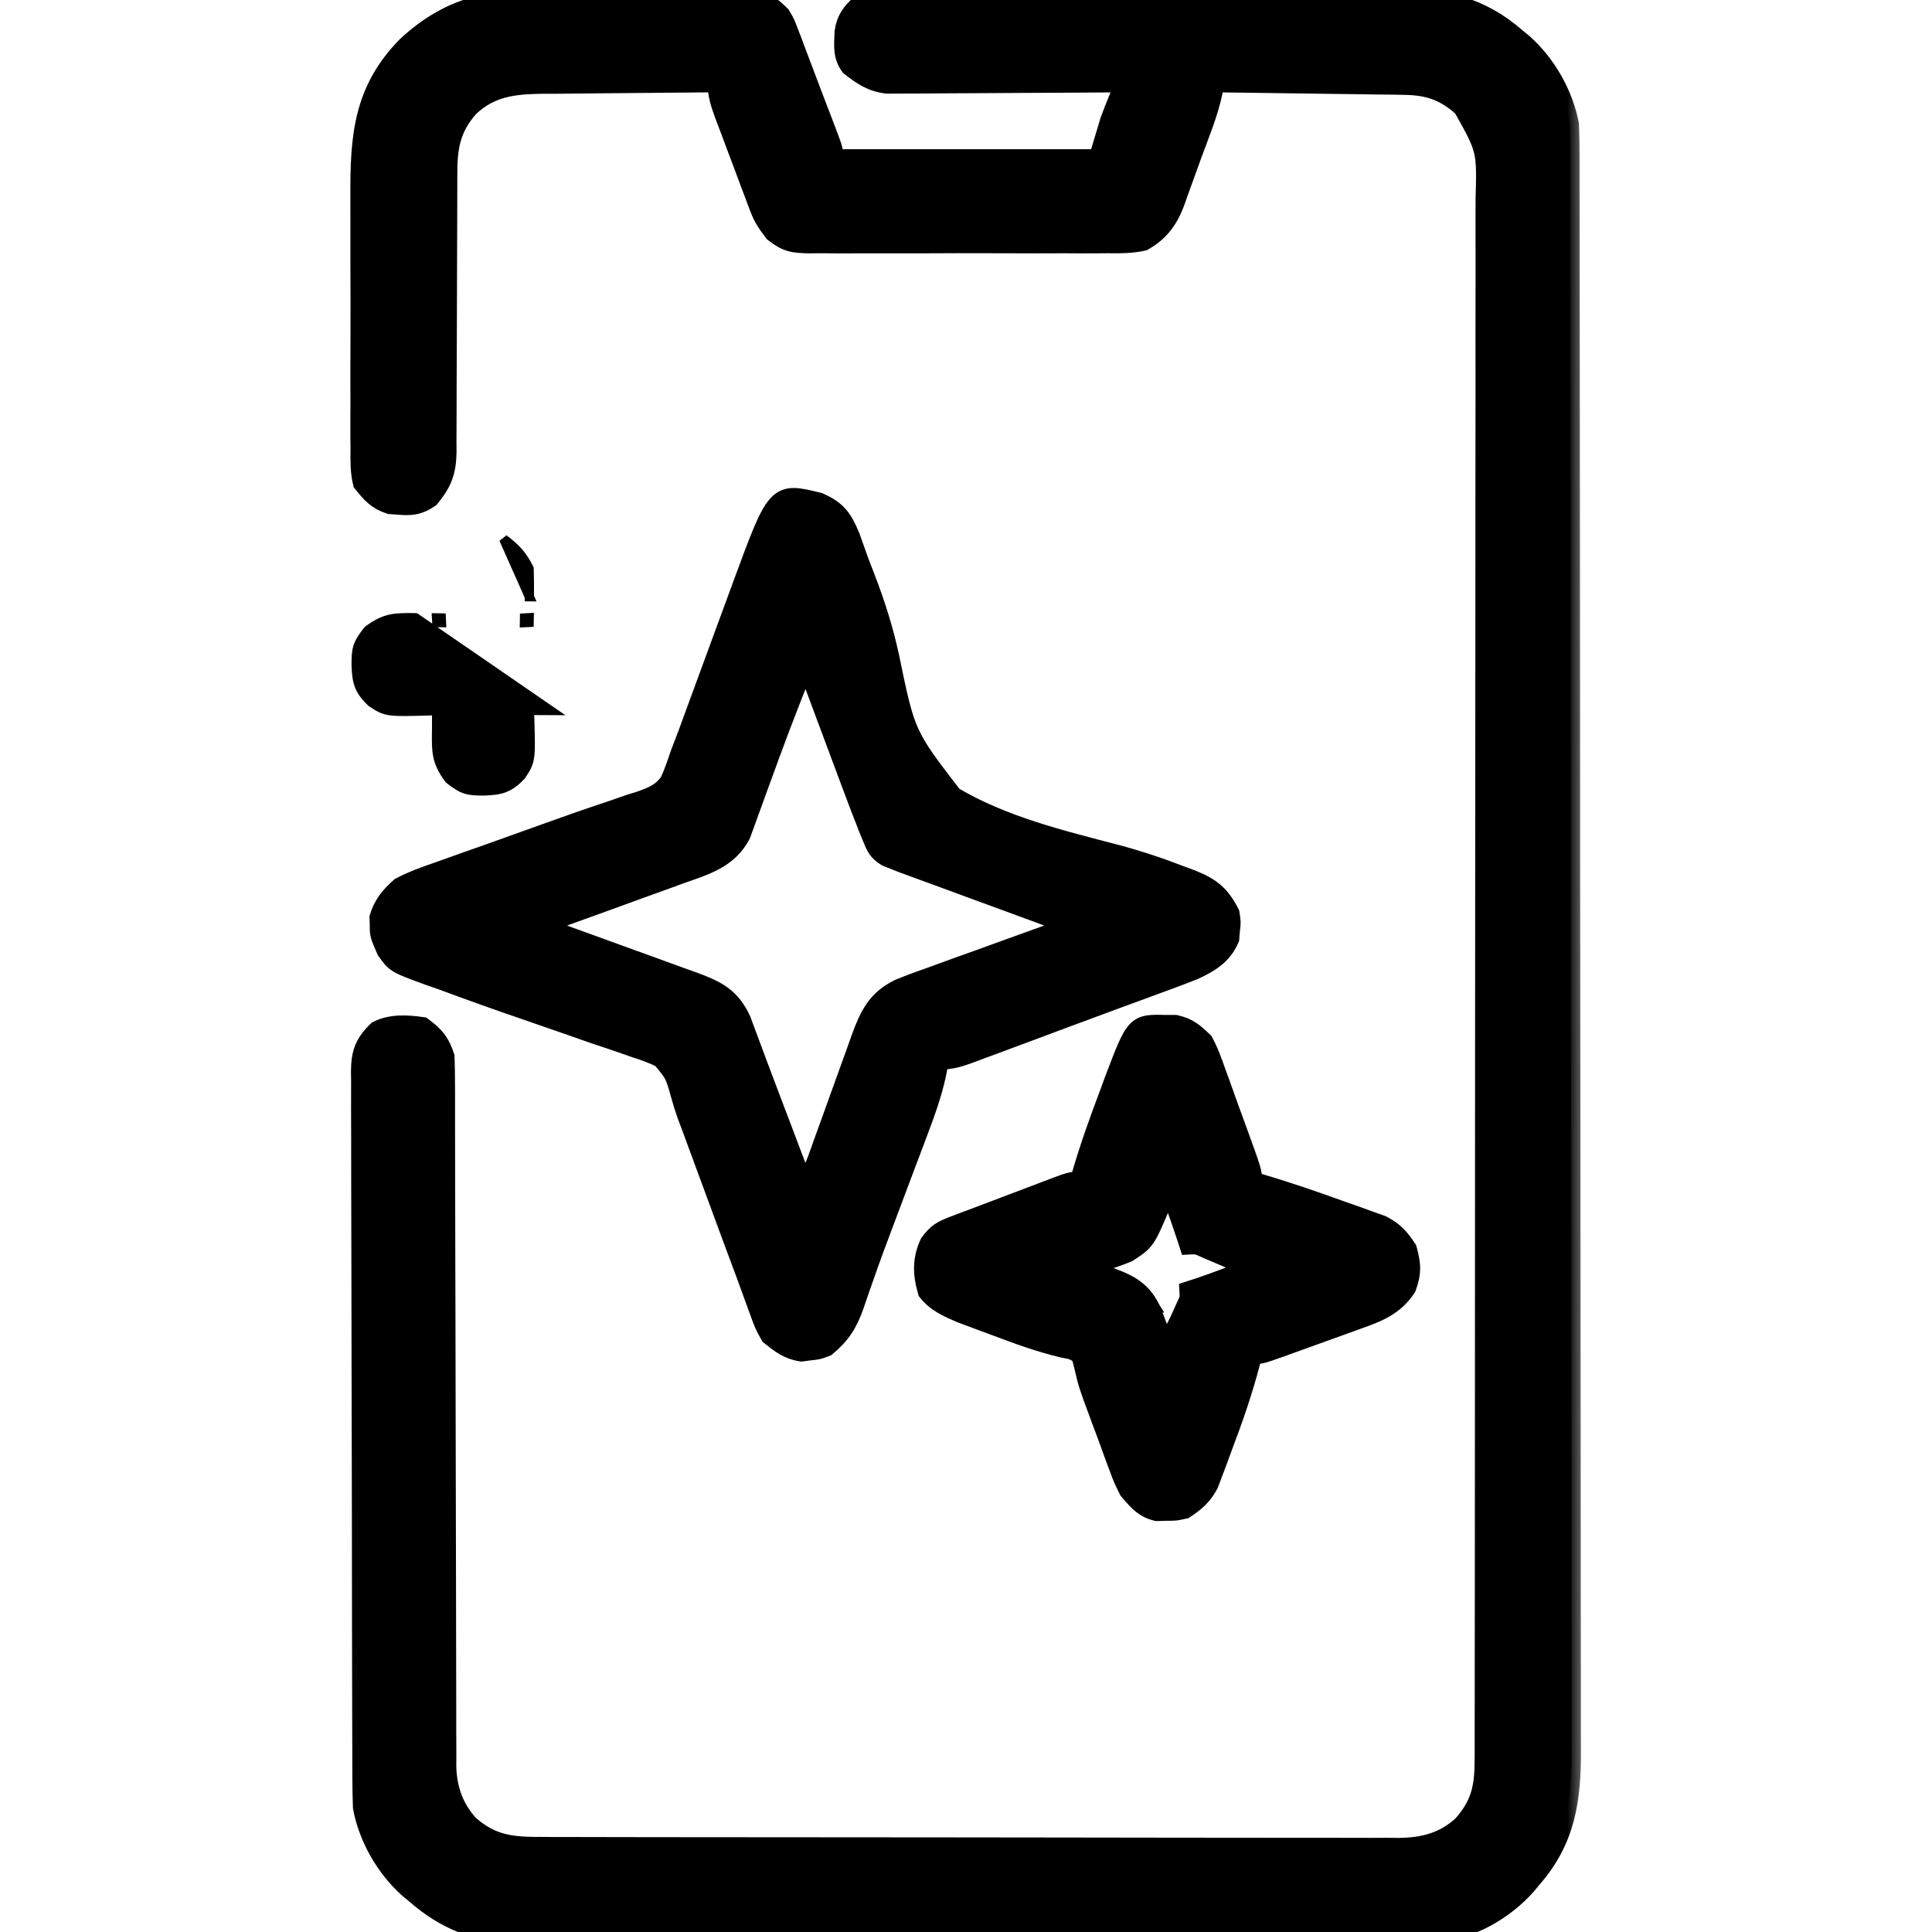
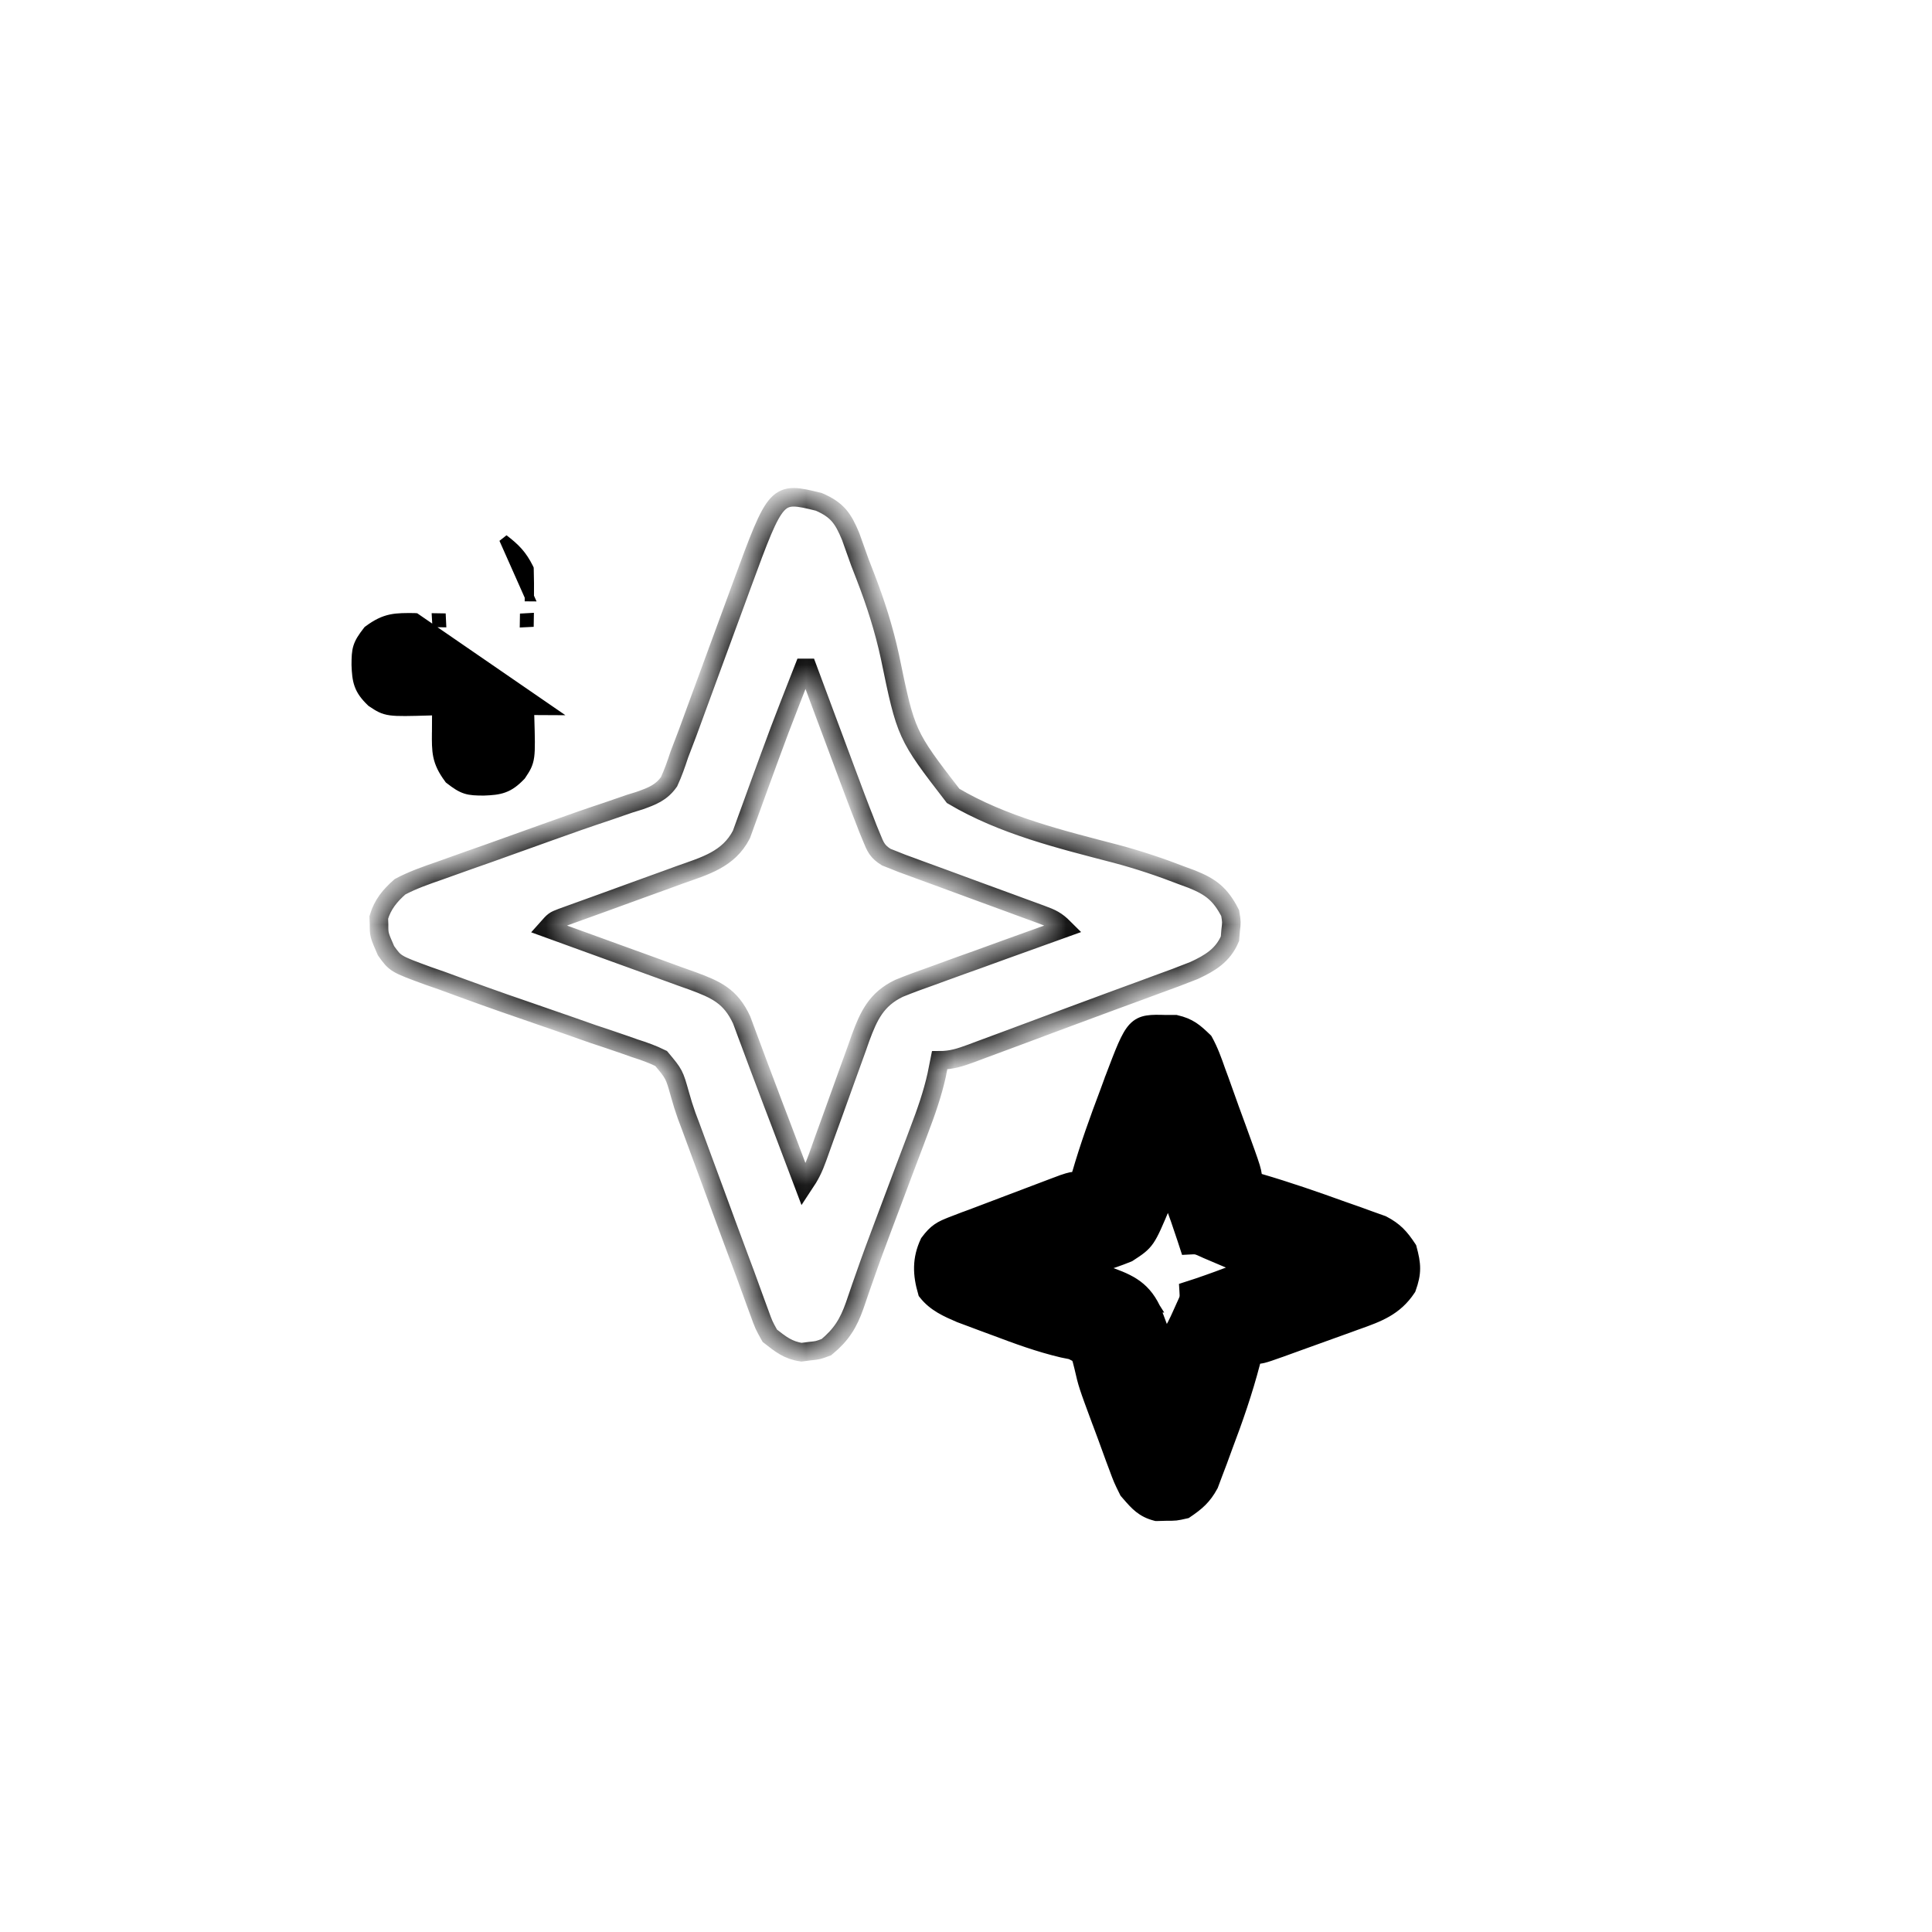
<svg xmlns="http://www.w3.org/2000/svg" width="52" height="52" viewBox="0 0 52 52" fill="none">
  <g clip-path="url(#clip0_8387_52960)">
    <mask id="path-1-outside-1_8387_52960" maskUnits="userSpaceOnUse" x="8.68" y="-1.056" width="34" height="54" fill="black">
      <rect fill="white" x="8.68" y="-1.056" width="34" height="54" />
      <path d="M14.814 -0.054C14.977 -0.054 15.141 -0.055 15.304 -0.055C15.644 -0.056 15.985 -0.055 16.325 -0.053C16.76 -0.051 17.196 -0.052 17.631 -0.054C17.968 -0.056 18.304 -0.055 18.64 -0.054C18.801 -0.054 18.962 -0.054 19.122 -0.055C19.346 -0.056 19.57 -0.055 19.794 -0.053C19.922 -0.052 20.049 -0.052 20.18 -0.052C20.574 0.009 20.741 0.129 21.023 0.406C21.145 0.613 21.145 0.613 21.229 0.833C21.261 0.915 21.293 0.997 21.325 1.082C21.358 1.169 21.39 1.256 21.423 1.346C21.474 1.48 21.474 1.48 21.526 1.617C21.597 1.801 21.666 1.985 21.735 2.169C21.829 2.422 21.926 2.674 22.023 2.926C22.079 3.072 22.135 3.218 22.191 3.364C22.23 3.466 22.23 3.466 22.269 3.57C22.445 4.038 22.445 4.038 22.445 4.266C24.791 4.266 27.137 4.266 29.554 4.266C29.654 3.93 29.755 3.595 29.859 3.25C29.929 3.058 30.003 2.868 30.081 2.679C30.133 2.551 30.133 2.551 30.187 2.421C30.212 2.359 30.238 2.298 30.265 2.234C30.182 2.235 30.099 2.236 30.014 2.236C29.232 2.243 28.451 2.247 27.669 2.25C27.267 2.252 26.866 2.254 26.464 2.257C26.076 2.261 25.688 2.263 25.3 2.263C25.152 2.264 25.005 2.265 24.857 2.267C24.649 2.269 24.442 2.269 24.235 2.269C24.117 2.27 23.999 2.27 23.877 2.271C23.454 2.222 23.203 2.045 22.873 1.789C22.656 1.501 22.703 1.205 22.712 0.858C22.764 0.512 22.9 0.334 23.155 0.102C23.433 -0.037 23.654 -0.014 23.965 -0.015C24.16 -0.016 24.16 -0.016 24.358 -0.017C24.502 -0.017 24.646 -0.018 24.79 -0.018C24.942 -0.019 25.093 -0.019 25.244 -0.02C25.742 -0.022 26.24 -0.023 26.738 -0.024C26.91 -0.025 27.081 -0.025 27.253 -0.025C28.06 -0.027 28.866 -0.029 29.673 -0.03C30.603 -0.031 31.533 -0.033 32.462 -0.037C33.182 -0.04 33.901 -0.042 34.62 -0.042C35.05 -0.043 35.479 -0.043 35.908 -0.046C36.313 -0.048 36.717 -0.049 37.122 -0.048C37.269 -0.048 37.417 -0.048 37.565 -0.05C38.852 -0.061 39.848 0.155 40.827 1.016C40.889 1.067 40.95 1.118 41.014 1.17C41.632 1.725 42.093 2.531 42.249 3.352C42.259 3.604 42.263 3.853 42.263 4.106C42.263 4.182 42.263 4.259 42.264 4.338C42.264 4.596 42.264 4.854 42.264 5.113C42.264 5.299 42.265 5.485 42.265 5.672C42.266 6.185 42.267 6.699 42.267 7.212C42.267 7.765 42.268 8.318 42.269 8.872C42.271 10.208 42.272 11.545 42.273 12.882C42.274 13.511 42.274 14.14 42.275 14.77C42.276 16.861 42.278 18.953 42.279 21.045C42.279 21.588 42.279 22.131 42.279 22.674C42.279 22.741 42.279 22.809 42.279 22.878C42.28 25.065 42.282 27.251 42.286 29.438C42.289 31.75 42.291 34.062 42.292 36.373C42.292 37.634 42.293 38.894 42.295 40.154C42.297 41.227 42.298 42.3 42.297 43.373C42.297 43.921 42.297 44.468 42.299 45.016C42.301 45.517 42.301 46.019 42.299 46.52C42.299 46.702 42.299 46.883 42.301 47.064C42.309 48.428 42.163 49.521 41.234 50.578C41.183 50.64 41.132 50.701 41.079 50.765C40.492 51.419 39.577 51.959 38.683 52.013C38.567 52.013 38.567 52.013 38.448 52.014C38.358 52.014 38.268 52.015 38.175 52.015C38.028 52.015 38.028 52.015 37.877 52.015C37.772 52.015 37.667 52.016 37.559 52.016C37.206 52.017 36.854 52.018 36.501 52.018C36.249 52.019 35.996 52.019 35.744 52.02C34.986 52.022 34.227 52.023 33.469 52.024C33.112 52.024 32.755 52.025 32.397 52.026C31.209 52.027 30.02 52.029 28.832 52.029C28.523 52.03 28.215 52.03 27.907 52.03C27.83 52.03 27.753 52.03 27.675 52.03C26.434 52.031 25.194 52.034 23.953 52.037C22.679 52.04 21.404 52.042 20.13 52.042C19.414 52.043 18.699 52.044 17.984 52.046C17.311 52.048 16.638 52.049 15.965 52.048C15.718 52.048 15.471 52.048 15.225 52.05C14.887 52.052 14.549 52.051 14.212 52.05C14.115 52.051 14.018 52.052 13.918 52.053C12.851 52.043 11.969 51.686 11.171 50.984C11.11 50.934 11.048 50.883 10.985 50.83C10.367 50.276 9.903 49.468 9.749 48.648C9.739 48.374 9.734 48.102 9.734 47.828C9.734 47.703 9.734 47.703 9.733 47.575C9.732 47.296 9.732 47.016 9.731 46.736C9.731 46.536 9.73 46.336 9.729 46.135C9.727 45.591 9.726 45.046 9.726 44.502C9.725 44.162 9.724 43.822 9.724 43.482C9.722 42.418 9.72 41.355 9.72 40.291C9.719 39.062 9.716 37.834 9.712 36.605C9.709 35.656 9.707 34.707 9.707 33.758C9.707 33.191 9.706 32.623 9.703 32.056C9.701 31.523 9.7 30.99 9.701 30.456C9.701 30.261 9.701 30.065 9.699 29.869C9.698 29.602 9.698 29.335 9.7 29.068C9.699 28.99 9.697 28.912 9.696 28.832C9.702 28.334 9.798 28.076 10.155 27.727C10.533 27.538 10.963 27.566 11.374 27.625C11.714 27.882 11.85 28.035 11.984 28.438C11.993 28.698 11.998 28.956 11.997 29.217C11.997 29.297 11.997 29.377 11.998 29.46C11.998 29.729 11.998 29.998 11.998 30.268C11.998 30.461 11.999 30.654 11.999 30.846C12 31.262 12 31.678 12.001 32.094C12.001 32.752 12.003 33.409 12.005 34.067C12.006 34.292 12.006 34.517 12.007 34.742C12.007 34.855 12.008 34.968 12.008 35.084C12.012 36.615 12.015 38.147 12.017 39.678C12.018 40.711 12.02 41.743 12.024 42.776C12.026 43.322 12.027 43.869 12.027 44.415C12.026 44.929 12.027 45.444 12.03 45.958C12.031 46.146 12.031 46.335 12.03 46.523C12.029 46.781 12.031 47.039 12.033 47.297C12.032 47.371 12.031 47.445 12.031 47.522C12.04 48.126 12.22 48.658 12.635 49.109C13.26 49.659 13.81 49.694 14.605 49.691C14.757 49.692 14.757 49.692 14.911 49.693C15.25 49.694 15.589 49.694 15.928 49.694C16.171 49.694 16.414 49.695 16.657 49.696C17.248 49.697 17.84 49.698 18.432 49.698C18.913 49.698 19.394 49.699 19.875 49.699C21.239 49.701 22.603 49.702 23.967 49.702C24.078 49.702 24.078 49.702 24.19 49.702C24.264 49.702 24.337 49.702 24.413 49.702C25.606 49.702 26.799 49.704 27.991 49.706C29.217 49.709 30.442 49.711 31.667 49.711C32.355 49.711 33.042 49.711 33.73 49.713C34.377 49.715 35.024 49.715 35.67 49.714C35.908 49.714 36.145 49.714 36.382 49.715C36.707 49.717 37.031 49.716 37.355 49.714C37.495 49.716 37.495 49.716 37.639 49.718C38.303 49.71 38.859 49.576 39.357 49.114C39.84 48.569 39.939 48.104 39.939 47.389C39.94 47.276 39.94 47.276 39.941 47.161C39.941 46.909 39.941 46.656 39.941 46.404C39.941 46.221 39.941 46.039 39.942 45.856C39.943 45.354 39.943 44.852 39.943 44.35C39.943 43.809 39.944 43.267 39.945 42.726C39.947 41.665 39.947 40.604 39.947 39.544C39.947 38.681 39.948 37.819 39.948 36.957C39.95 34.514 39.951 32.071 39.951 29.627C39.951 29.495 39.951 29.364 39.951 29.228C39.951 29.03 39.951 29.03 39.951 28.828C39.951 26.69 39.953 24.551 39.956 22.413C39.959 20.218 39.96 18.023 39.96 15.828C39.96 14.596 39.96 13.363 39.962 12.13C39.964 11.081 39.965 10.032 39.963 8.982C39.963 8.447 39.963 7.911 39.965 7.376C39.966 6.885 39.966 6.395 39.964 5.905C39.964 5.728 39.964 5.55 39.965 5.373C40.002 4.033 40.002 4.033 39.364 2.895C38.888 2.465 38.441 2.312 37.81 2.304C37.696 2.302 37.583 2.3 37.465 2.297C37.343 2.296 37.222 2.295 37.096 2.294C36.908 2.291 36.908 2.291 36.716 2.288C36.383 2.283 36.051 2.279 35.718 2.275C35.379 2.271 35.039 2.266 34.699 2.261C34.034 2.251 33.368 2.242 32.702 2.234C32.688 2.311 32.673 2.388 32.659 2.467C32.538 3.041 32.309 3.591 32.106 4.141C32.051 4.292 31.997 4.442 31.943 4.593C31.865 4.813 31.785 5.031 31.705 5.25C31.67 5.35 31.67 5.35 31.634 5.452C31.456 5.924 31.213 6.253 30.773 6.5C30.456 6.571 30.149 6.57 29.826 6.566C29.733 6.567 29.639 6.568 29.543 6.568C29.235 6.571 28.928 6.569 28.62 6.567C28.406 6.568 28.192 6.568 27.978 6.569C27.529 6.57 27.081 6.569 26.632 6.566C26.058 6.563 25.483 6.565 24.908 6.568C24.466 6.57 24.024 6.569 23.582 6.568C23.37 6.568 23.158 6.568 22.946 6.569C22.65 6.571 22.354 6.569 22.058 6.566C21.971 6.567 21.883 6.568 21.793 6.569C21.356 6.561 21.178 6.542 20.823 6.265C20.658 6.047 20.533 5.876 20.438 5.622C20.411 5.554 20.385 5.486 20.358 5.416C20.331 5.344 20.305 5.272 20.278 5.198C20.249 5.123 20.221 5.048 20.191 4.97C20.132 4.812 20.073 4.654 20.014 4.495C19.924 4.252 19.833 4.01 19.741 3.769C19.683 3.615 19.625 3.46 19.567 3.306C19.54 3.234 19.512 3.162 19.484 3.087C19.375 2.788 19.296 2.555 19.296 2.234C18.501 2.239 17.706 2.246 16.911 2.255C16.64 2.259 16.37 2.26 16.1 2.262C15.711 2.264 15.321 2.269 14.932 2.274C14.752 2.274 14.752 2.274 14.568 2.274C13.818 2.288 13.215 2.352 12.642 2.886C12.13 3.461 12.055 3.981 12.059 4.728C12.059 4.857 12.059 4.857 12.058 4.989C12.057 5.176 12.057 5.363 12.057 5.55C12.057 5.846 12.056 6.141 12.054 6.437C12.05 7.278 12.047 8.119 12.046 8.96C12.046 9.475 12.043 9.99 12.04 10.505C12.039 10.701 12.039 10.897 12.039 11.093C12.04 11.367 12.038 11.641 12.036 11.915C12.037 11.996 12.037 12.076 12.038 12.159C12.03 12.687 11.923 12.986 11.577 13.406C11.286 13.61 11.071 13.636 10.72 13.603C10.645 13.598 10.57 13.592 10.492 13.587C10.135 13.467 9.983 13.295 9.749 13C9.675 12.693 9.68 12.393 9.684 12.078C9.683 11.986 9.682 11.893 9.681 11.799C9.679 11.495 9.68 11.19 9.682 10.886C9.681 10.674 9.681 10.461 9.68 10.249C9.68 9.803 9.681 9.358 9.683 8.912C9.686 8.344 9.684 7.776 9.681 7.208C9.679 6.769 9.68 6.329 9.681 5.89C9.682 5.681 9.681 5.472 9.68 5.263C9.673 3.677 9.764 2.425 10.936 1.234C12.111 0.142 13.251 -0.063 14.814 -0.054Z" />
    </mask>
-     <path d="M14.814 -0.054C14.977 -0.054 15.141 -0.055 15.304 -0.055C15.644 -0.056 15.985 -0.055 16.325 -0.053C16.76 -0.051 17.196 -0.052 17.631 -0.054C17.968 -0.056 18.304 -0.055 18.64 -0.054C18.801 -0.054 18.962 -0.054 19.122 -0.055C19.346 -0.056 19.57 -0.055 19.794 -0.053C19.922 -0.052 20.049 -0.052 20.18 -0.052C20.574 0.009 20.741 0.129 21.023 0.406C21.145 0.613 21.145 0.613 21.229 0.833C21.261 0.915 21.293 0.997 21.325 1.082C21.358 1.169 21.39 1.256 21.423 1.346C21.474 1.48 21.474 1.48 21.526 1.617C21.597 1.801 21.666 1.985 21.735 2.169C21.829 2.422 21.926 2.674 22.023 2.926C22.079 3.072 22.135 3.218 22.191 3.364C22.23 3.466 22.23 3.466 22.269 3.57C22.445 4.038 22.445 4.038 22.445 4.266C24.791 4.266 27.137 4.266 29.554 4.266C29.654 3.93 29.755 3.595 29.859 3.25C29.929 3.058 30.003 2.868 30.081 2.679C30.133 2.551 30.133 2.551 30.187 2.421C30.212 2.359 30.238 2.298 30.265 2.234C30.182 2.235 30.099 2.236 30.014 2.236C29.232 2.243 28.451 2.247 27.669 2.25C27.267 2.252 26.866 2.254 26.464 2.257C26.076 2.261 25.688 2.263 25.3 2.263C25.152 2.264 25.005 2.265 24.857 2.267C24.649 2.269 24.442 2.269 24.235 2.269C24.117 2.27 23.999 2.27 23.877 2.271C23.454 2.222 23.203 2.045 22.873 1.789C22.656 1.501 22.703 1.205 22.712 0.858C22.764 0.512 22.9 0.334 23.155 0.102C23.433 -0.037 23.654 -0.014 23.965 -0.015C24.16 -0.016 24.16 -0.016 24.358 -0.017C24.502 -0.017 24.646 -0.018 24.79 -0.018C24.942 -0.019 25.093 -0.019 25.244 -0.02C25.742 -0.022 26.24 -0.023 26.738 -0.024C26.91 -0.025 27.081 -0.025 27.253 -0.025C28.06 -0.027 28.866 -0.029 29.673 -0.03C30.603 -0.031 31.533 -0.033 32.462 -0.037C33.182 -0.04 33.901 -0.042 34.62 -0.042C35.05 -0.043 35.479 -0.043 35.908 -0.046C36.313 -0.048 36.717 -0.049 37.122 -0.048C37.269 -0.048 37.417 -0.048 37.565 -0.05C38.852 -0.061 39.848 0.155 40.827 1.016C40.889 1.067 40.95 1.118 41.014 1.17C41.632 1.725 42.093 2.531 42.249 3.352C42.259 3.604 42.263 3.853 42.263 4.106C42.263 4.182 42.263 4.259 42.264 4.338C42.264 4.596 42.264 4.854 42.264 5.113C42.264 5.299 42.265 5.485 42.265 5.672C42.266 6.185 42.267 6.699 42.267 7.212C42.267 7.765 42.268 8.318 42.269 8.872C42.271 10.208 42.272 11.545 42.273 12.882C42.274 13.511 42.274 14.14 42.275 14.77C42.276 16.861 42.278 18.953 42.279 21.045C42.279 21.588 42.279 22.131 42.279 22.674C42.279 22.741 42.279 22.809 42.279 22.878C42.28 25.065 42.282 27.251 42.286 29.438C42.289 31.75 42.291 34.062 42.292 36.373C42.292 37.634 42.293 38.894 42.295 40.154C42.297 41.227 42.298 42.3 42.297 43.373C42.297 43.921 42.297 44.468 42.299 45.016C42.301 45.517 42.301 46.019 42.299 46.52C42.299 46.702 42.299 46.883 42.301 47.064C42.309 48.428 42.163 49.521 41.234 50.578C41.183 50.64 41.132 50.701 41.079 50.765C40.492 51.419 39.577 51.959 38.683 52.013C38.567 52.013 38.567 52.013 38.448 52.014C38.358 52.014 38.268 52.015 38.175 52.015C38.028 52.015 38.028 52.015 37.877 52.015C37.772 52.015 37.667 52.016 37.559 52.016C37.206 52.017 36.854 52.018 36.501 52.018C36.249 52.019 35.996 52.019 35.744 52.02C34.986 52.022 34.227 52.023 33.469 52.024C33.112 52.024 32.755 52.025 32.397 52.026C31.209 52.027 30.02 52.029 28.832 52.029C28.523 52.03 28.215 52.03 27.907 52.03C27.83 52.03 27.753 52.03 27.675 52.03C26.434 52.031 25.194 52.034 23.953 52.037C22.679 52.04 21.404 52.042 20.13 52.042C19.414 52.043 18.699 52.044 17.984 52.046C17.311 52.048 16.638 52.049 15.965 52.048C15.718 52.048 15.471 52.048 15.225 52.05C14.887 52.052 14.549 52.051 14.212 52.05C14.115 52.051 14.018 52.052 13.918 52.053C12.851 52.043 11.969 51.686 11.171 50.984C11.11 50.934 11.048 50.883 10.985 50.83C10.367 50.276 9.903 49.468 9.749 48.648C9.739 48.374 9.734 48.102 9.734 47.828C9.734 47.703 9.734 47.703 9.733 47.575C9.732 47.296 9.732 47.016 9.731 46.736C9.731 46.536 9.73 46.336 9.729 46.135C9.727 45.591 9.726 45.046 9.726 44.502C9.725 44.162 9.724 43.822 9.724 43.482C9.722 42.418 9.72 41.355 9.72 40.291C9.719 39.062 9.716 37.834 9.712 36.605C9.709 35.656 9.707 34.707 9.707 33.758C9.707 33.191 9.706 32.623 9.703 32.056C9.701 31.523 9.7 30.99 9.701 30.456C9.701 30.261 9.701 30.065 9.699 29.869C9.698 29.602 9.698 29.335 9.7 29.068C9.699 28.99 9.697 28.912 9.696 28.832C9.702 28.334 9.798 28.076 10.155 27.727C10.533 27.538 10.963 27.566 11.374 27.625C11.714 27.882 11.85 28.035 11.984 28.438C11.993 28.698 11.998 28.956 11.997 29.217C11.997 29.297 11.997 29.377 11.998 29.46C11.998 29.729 11.998 29.998 11.998 30.268C11.998 30.461 11.999 30.654 11.999 30.846C12 31.262 12 31.678 12.001 32.094C12.001 32.752 12.003 33.409 12.005 34.067C12.006 34.292 12.006 34.517 12.007 34.742C12.007 34.855 12.008 34.968 12.008 35.084C12.012 36.615 12.015 38.147 12.017 39.678C12.018 40.711 12.02 41.743 12.024 42.776C12.026 43.322 12.027 43.869 12.027 44.415C12.026 44.929 12.027 45.444 12.03 45.958C12.031 46.146 12.031 46.335 12.03 46.523C12.029 46.781 12.031 47.039 12.033 47.297C12.032 47.371 12.031 47.445 12.031 47.522C12.04 48.126 12.22 48.658 12.635 49.109C13.26 49.659 13.81 49.694 14.605 49.691C14.757 49.692 14.757 49.692 14.911 49.693C15.25 49.694 15.589 49.694 15.928 49.694C16.171 49.694 16.414 49.695 16.657 49.696C17.248 49.697 17.84 49.698 18.432 49.698C18.913 49.698 19.394 49.699 19.875 49.699C21.239 49.701 22.603 49.702 23.967 49.702C24.078 49.702 24.078 49.702 24.19 49.702C24.264 49.702 24.337 49.702 24.413 49.702C25.606 49.702 26.799 49.704 27.991 49.706C29.217 49.709 30.442 49.711 31.667 49.711C32.355 49.711 33.042 49.711 33.73 49.713C34.377 49.715 35.024 49.715 35.67 49.714C35.908 49.714 36.145 49.714 36.382 49.715C36.707 49.717 37.031 49.716 37.355 49.714C37.495 49.716 37.495 49.716 37.639 49.718C38.303 49.71 38.859 49.576 39.357 49.114C39.84 48.569 39.939 48.104 39.939 47.389C39.94 47.276 39.94 47.276 39.941 47.161C39.941 46.909 39.941 46.656 39.941 46.404C39.941 46.221 39.941 46.039 39.942 45.856C39.943 45.354 39.943 44.852 39.943 44.35C39.943 43.809 39.944 43.267 39.945 42.726C39.947 41.665 39.947 40.604 39.947 39.544C39.947 38.681 39.948 37.819 39.948 36.957C39.95 34.514 39.951 32.071 39.951 29.627C39.951 29.495 39.951 29.364 39.951 29.228C39.951 29.03 39.951 29.03 39.951 28.828C39.951 26.69 39.953 24.551 39.956 22.413C39.959 20.218 39.96 18.023 39.96 15.828C39.96 14.596 39.96 13.363 39.962 12.13C39.964 11.081 39.965 10.032 39.963 8.982C39.963 8.447 39.963 7.911 39.965 7.376C39.966 6.885 39.966 6.395 39.964 5.905C39.964 5.728 39.964 5.55 39.965 5.373C40.002 4.033 40.002 4.033 39.364 2.895C38.888 2.465 38.441 2.312 37.81 2.304C37.696 2.302 37.583 2.3 37.465 2.297C37.343 2.296 37.222 2.295 37.096 2.294C36.908 2.291 36.908 2.291 36.716 2.288C36.383 2.283 36.051 2.279 35.718 2.275C35.379 2.271 35.039 2.266 34.699 2.261C34.034 2.251 33.368 2.242 32.702 2.234C32.688 2.311 32.673 2.388 32.659 2.467C32.538 3.041 32.309 3.591 32.106 4.141C32.051 4.292 31.997 4.442 31.943 4.593C31.865 4.813 31.785 5.031 31.705 5.25C31.67 5.35 31.67 5.35 31.634 5.452C31.456 5.924 31.213 6.253 30.773 6.5C30.456 6.571 30.149 6.57 29.826 6.566C29.733 6.567 29.639 6.568 29.543 6.568C29.235 6.571 28.928 6.569 28.62 6.567C28.406 6.568 28.192 6.568 27.978 6.569C27.529 6.57 27.081 6.569 26.632 6.566C26.058 6.563 25.483 6.565 24.908 6.568C24.466 6.57 24.024 6.569 23.582 6.568C23.37 6.568 23.158 6.568 22.946 6.569C22.65 6.571 22.354 6.569 22.058 6.566C21.971 6.567 21.883 6.568 21.793 6.569C21.356 6.561 21.178 6.542 20.823 6.265C20.658 6.047 20.533 5.876 20.438 5.622C20.411 5.554 20.385 5.486 20.358 5.416C20.331 5.344 20.305 5.272 20.278 5.198C20.249 5.123 20.221 5.048 20.191 4.97C20.132 4.812 20.073 4.654 20.014 4.495C19.924 4.252 19.833 4.01 19.741 3.769C19.683 3.615 19.625 3.46 19.567 3.306C19.54 3.234 19.512 3.162 19.484 3.087C19.375 2.788 19.296 2.555 19.296 2.234C18.501 2.239 17.706 2.246 16.911 2.255C16.64 2.259 16.37 2.26 16.1 2.262C15.711 2.264 15.321 2.269 14.932 2.274C14.752 2.274 14.752 2.274 14.568 2.274C13.818 2.288 13.215 2.352 12.642 2.886C12.13 3.461 12.055 3.981 12.059 4.728C12.059 4.857 12.059 4.857 12.058 4.989C12.057 5.176 12.057 5.363 12.057 5.55C12.057 5.846 12.056 6.141 12.054 6.437C12.05 7.278 12.047 8.119 12.046 8.96C12.046 9.475 12.043 9.99 12.04 10.505C12.039 10.701 12.039 10.897 12.039 11.093C12.04 11.367 12.038 11.641 12.036 11.915C12.037 11.996 12.037 12.076 12.038 12.159C12.03 12.687 11.923 12.986 11.577 13.406C11.286 13.61 11.071 13.636 10.72 13.603C10.645 13.598 10.57 13.592 10.492 13.587C10.135 13.467 9.983 13.295 9.749 13C9.675 12.693 9.68 12.393 9.684 12.078C9.683 11.986 9.682 11.893 9.681 11.799C9.679 11.495 9.68 11.19 9.682 10.886C9.681 10.674 9.681 10.461 9.68 10.249C9.68 9.803 9.681 9.358 9.683 8.912C9.686 8.344 9.684 7.776 9.681 7.208C9.679 6.769 9.68 6.329 9.681 5.89C9.682 5.681 9.681 5.472 9.68 5.263C9.673 3.677 9.764 2.425 10.936 1.234C12.111 0.142 13.251 -0.063 14.814 -0.054Z" fill="black" />
-     <path d="M14.814 -0.054C14.977 -0.054 15.141 -0.055 15.304 -0.055C15.644 -0.056 15.985 -0.055 16.325 -0.053C16.76 -0.051 17.196 -0.052 17.631 -0.054C17.968 -0.056 18.304 -0.055 18.64 -0.054C18.801 -0.054 18.962 -0.054 19.122 -0.055C19.346 -0.056 19.57 -0.055 19.794 -0.053C19.922 -0.052 20.049 -0.052 20.18 -0.052C20.574 0.009 20.741 0.129 21.023 0.406C21.145 0.613 21.145 0.613 21.229 0.833C21.261 0.915 21.293 0.997 21.325 1.082C21.358 1.169 21.39 1.256 21.423 1.346C21.474 1.48 21.474 1.48 21.526 1.617C21.597 1.801 21.666 1.985 21.735 2.169C21.829 2.422 21.926 2.674 22.023 2.926C22.079 3.072 22.135 3.218 22.191 3.364C22.23 3.466 22.23 3.466 22.269 3.57C22.445 4.038 22.445 4.038 22.445 4.266C24.791 4.266 27.137 4.266 29.554 4.266C29.654 3.93 29.755 3.595 29.859 3.25C29.929 3.058 30.003 2.868 30.081 2.679C30.133 2.551 30.133 2.551 30.187 2.421C30.212 2.359 30.238 2.298 30.265 2.234C30.182 2.235 30.099 2.236 30.014 2.236C29.232 2.243 28.451 2.247 27.669 2.25C27.267 2.252 26.866 2.254 26.464 2.257C26.076 2.261 25.688 2.263 25.3 2.263C25.152 2.264 25.005 2.265 24.857 2.267C24.649 2.269 24.442 2.269 24.235 2.269C24.117 2.27 23.999 2.27 23.877 2.271C23.454 2.222 23.203 2.045 22.873 1.789C22.656 1.501 22.703 1.205 22.712 0.858C22.764 0.512 22.9 0.334 23.155 0.102C23.433 -0.037 23.654 -0.014 23.965 -0.015C24.16 -0.016 24.16 -0.016 24.358 -0.017C24.502 -0.017 24.646 -0.018 24.79 -0.018C24.942 -0.019 25.093 -0.019 25.244 -0.02C25.742 -0.022 26.24 -0.023 26.738 -0.024C26.91 -0.025 27.081 -0.025 27.253 -0.025C28.06 -0.027 28.866 -0.029 29.673 -0.03C30.603 -0.031 31.533 -0.033 32.462 -0.037C33.182 -0.04 33.901 -0.042 34.62 -0.042C35.05 -0.043 35.479 -0.043 35.908 -0.046C36.313 -0.048 36.717 -0.049 37.122 -0.048C37.269 -0.048 37.417 -0.048 37.565 -0.05C38.852 -0.061 39.848 0.155 40.827 1.016C40.889 1.067 40.95 1.118 41.014 1.17C41.632 1.725 42.093 2.531 42.249 3.352C42.259 3.604 42.263 3.853 42.263 4.106C42.263 4.182 42.263 4.259 42.264 4.338C42.264 4.596 42.264 4.854 42.264 5.113C42.264 5.299 42.265 5.485 42.265 5.672C42.266 6.185 42.267 6.699 42.267 7.212C42.267 7.765 42.268 8.318 42.269 8.872C42.271 10.208 42.272 11.545 42.273 12.882C42.274 13.511 42.274 14.14 42.275 14.77C42.276 16.861 42.278 18.953 42.279 21.045C42.279 21.588 42.279 22.131 42.279 22.674C42.279 22.741 42.279 22.809 42.279 22.878C42.28 25.065 42.282 27.251 42.286 29.438C42.289 31.75 42.291 34.062 42.292 36.373C42.292 37.634 42.293 38.894 42.295 40.154C42.297 41.227 42.298 42.3 42.297 43.373C42.297 43.921 42.297 44.468 42.299 45.016C42.301 45.517 42.301 46.019 42.299 46.52C42.299 46.702 42.299 46.883 42.301 47.064C42.309 48.428 42.163 49.521 41.234 50.578C41.183 50.64 41.132 50.701 41.079 50.765C40.492 51.419 39.577 51.959 38.683 52.013C38.567 52.013 38.567 52.013 38.448 52.014C38.358 52.014 38.268 52.015 38.175 52.015C38.028 52.015 38.028 52.015 37.877 52.015C37.772 52.015 37.667 52.016 37.559 52.016C37.206 52.017 36.854 52.018 36.501 52.018C36.249 52.019 35.996 52.019 35.744 52.02C34.986 52.022 34.227 52.023 33.469 52.024C33.112 52.024 32.755 52.025 32.397 52.026C31.209 52.027 30.02 52.029 28.832 52.029C28.523 52.03 28.215 52.03 27.907 52.03C27.83 52.03 27.753 52.03 27.675 52.03C26.434 52.031 25.194 52.034 23.953 52.037C22.679 52.04 21.404 52.042 20.13 52.042C19.414 52.043 18.699 52.044 17.984 52.046C17.311 52.048 16.638 52.049 15.965 52.048C15.718 52.048 15.471 52.048 15.225 52.05C14.887 52.052 14.549 52.051 14.212 52.05C14.115 52.051 14.018 52.052 13.918 52.053C12.851 52.043 11.969 51.686 11.171 50.984C11.11 50.934 11.048 50.883 10.985 50.83C10.367 50.276 9.903 49.468 9.749 48.648C9.739 48.374 9.734 48.102 9.734 47.828C9.734 47.703 9.734 47.703 9.733 47.575C9.732 47.296 9.732 47.016 9.731 46.736C9.731 46.536 9.73 46.336 9.729 46.135C9.727 45.591 9.726 45.046 9.726 44.502C9.725 44.162 9.724 43.822 9.724 43.482C9.722 42.418 9.72 41.355 9.72 40.291C9.719 39.062 9.716 37.834 9.712 36.605C9.709 35.656 9.707 34.707 9.707 33.758C9.707 33.191 9.706 32.623 9.703 32.056C9.701 31.523 9.7 30.99 9.701 30.456C9.701 30.261 9.701 30.065 9.699 29.869C9.698 29.602 9.698 29.335 9.7 29.068C9.699 28.99 9.697 28.912 9.696 28.832C9.702 28.334 9.798 28.076 10.155 27.727C10.533 27.538 10.963 27.566 11.374 27.625C11.714 27.882 11.85 28.035 11.984 28.438C11.993 28.698 11.998 28.956 11.997 29.217C11.997 29.297 11.997 29.377 11.998 29.46C11.998 29.729 11.998 29.998 11.998 30.268C11.998 30.461 11.999 30.654 11.999 30.846C12 31.262 12 31.678 12.001 32.094C12.001 32.752 12.003 33.409 12.005 34.067C12.006 34.292 12.006 34.517 12.007 34.742C12.007 34.855 12.008 34.968 12.008 35.084C12.012 36.615 12.015 38.147 12.017 39.678C12.018 40.711 12.02 41.743 12.024 42.776C12.026 43.322 12.027 43.869 12.027 44.415C12.026 44.929 12.027 45.444 12.03 45.958C12.031 46.146 12.031 46.335 12.03 46.523C12.029 46.781 12.031 47.039 12.033 47.297C12.032 47.371 12.031 47.445 12.031 47.522C12.04 48.126 12.22 48.658 12.635 49.109C13.26 49.659 13.81 49.694 14.605 49.691C14.757 49.692 14.757 49.692 14.911 49.693C15.25 49.694 15.589 49.694 15.928 49.694C16.171 49.694 16.414 49.695 16.657 49.696C17.248 49.697 17.84 49.698 18.432 49.698C18.913 49.698 19.394 49.699 19.875 49.699C21.239 49.701 22.603 49.702 23.967 49.702C24.078 49.702 24.078 49.702 24.19 49.702C24.264 49.702 24.337 49.702 24.413 49.702C25.606 49.702 26.799 49.704 27.991 49.706C29.217 49.709 30.442 49.711 31.667 49.711C32.355 49.711 33.042 49.711 33.73 49.713C34.377 49.715 35.024 49.715 35.67 49.714C35.908 49.714 36.145 49.714 36.382 49.715C36.707 49.717 37.031 49.716 37.355 49.714C37.495 49.716 37.495 49.716 37.639 49.718C38.303 49.71 38.859 49.576 39.357 49.114C39.84 48.569 39.939 48.104 39.939 47.389C39.94 47.276 39.94 47.276 39.941 47.161C39.941 46.909 39.941 46.656 39.941 46.404C39.941 46.221 39.941 46.039 39.942 45.856C39.943 45.354 39.943 44.852 39.943 44.35C39.943 43.809 39.944 43.267 39.945 42.726C39.947 41.665 39.947 40.604 39.947 39.544C39.947 38.681 39.948 37.819 39.948 36.957C39.95 34.514 39.951 32.071 39.951 29.627C39.951 29.495 39.951 29.364 39.951 29.228C39.951 29.03 39.951 29.03 39.951 28.828C39.951 26.69 39.953 24.551 39.956 22.413C39.959 20.218 39.96 18.023 39.96 15.828C39.96 14.596 39.96 13.363 39.962 12.13C39.964 11.081 39.965 10.032 39.963 8.982C39.963 8.447 39.963 7.911 39.965 7.376C39.966 6.885 39.966 6.395 39.964 5.905C39.964 5.728 39.964 5.55 39.965 5.373C40.002 4.033 40.002 4.033 39.364 2.895C38.888 2.465 38.441 2.312 37.81 2.304C37.696 2.302 37.583 2.3 37.465 2.297C37.343 2.296 37.222 2.295 37.096 2.294C36.908 2.291 36.908 2.291 36.716 2.288C36.383 2.283 36.051 2.279 35.718 2.275C35.379 2.271 35.039 2.266 34.699 2.261C34.034 2.251 33.368 2.242 32.702 2.234C32.688 2.311 32.673 2.388 32.659 2.467C32.538 3.041 32.309 3.591 32.106 4.141C32.051 4.292 31.997 4.442 31.943 4.593C31.865 4.813 31.785 5.031 31.705 5.25C31.67 5.35 31.67 5.35 31.634 5.452C31.456 5.924 31.213 6.253 30.773 6.5C30.456 6.571 30.149 6.57 29.826 6.566C29.733 6.567 29.639 6.568 29.543 6.568C29.235 6.571 28.928 6.569 28.62 6.567C28.406 6.568 28.192 6.568 27.978 6.569C27.529 6.57 27.081 6.569 26.632 6.566C26.058 6.563 25.483 6.565 24.908 6.568C24.466 6.57 24.024 6.569 23.582 6.568C23.37 6.568 23.158 6.568 22.946 6.569C22.65 6.571 22.354 6.569 22.058 6.566C21.971 6.567 21.883 6.568 21.793 6.569C21.356 6.561 21.178 6.542 20.823 6.265C20.658 6.047 20.533 5.876 20.438 5.622C20.411 5.554 20.385 5.486 20.358 5.416C20.331 5.344 20.305 5.272 20.278 5.198C20.249 5.123 20.221 5.048 20.191 4.97C20.132 4.812 20.073 4.654 20.014 4.495C19.924 4.252 19.833 4.01 19.741 3.769C19.683 3.615 19.625 3.46 19.567 3.306C19.54 3.234 19.512 3.162 19.484 3.087C19.375 2.788 19.296 2.555 19.296 2.234C18.501 2.239 17.706 2.246 16.911 2.255C16.64 2.259 16.37 2.26 16.1 2.262C15.711 2.264 15.321 2.269 14.932 2.274C14.752 2.274 14.752 2.274 14.568 2.274C13.818 2.288 13.215 2.352 12.642 2.886C12.13 3.461 12.055 3.981 12.059 4.728C12.059 4.857 12.059 4.857 12.058 4.989C12.057 5.176 12.057 5.363 12.057 5.55C12.057 5.846 12.056 6.141 12.054 6.437C12.05 7.278 12.047 8.119 12.046 8.96C12.046 9.475 12.043 9.99 12.04 10.505C12.039 10.701 12.039 10.897 12.039 11.093C12.04 11.367 12.038 11.641 12.036 11.915C12.037 11.996 12.037 12.076 12.038 12.159C12.03 12.687 11.923 12.986 11.577 13.406C11.286 13.61 11.071 13.636 10.72 13.603C10.645 13.598 10.57 13.592 10.492 13.587C10.135 13.467 9.983 13.295 9.749 13C9.675 12.693 9.68 12.393 9.684 12.078C9.683 11.986 9.682 11.893 9.681 11.799C9.679 11.495 9.68 11.19 9.682 10.886C9.681 10.674 9.681 10.461 9.68 10.249C9.68 9.803 9.681 9.358 9.683 8.912C9.686 8.344 9.684 7.776 9.681 7.208C9.679 6.769 9.68 6.329 9.681 5.89C9.682 5.681 9.681 5.472 9.68 5.263C9.673 3.677 9.764 2.425 10.936 1.234C12.111 0.142 13.251 -0.063 14.814 -0.054Z" stroke="black" stroke-width="0.5" mask="url(#path-1-outside-1_8387_52960)" />
    <mask id="path-2-outside-2_8387_52960" maskUnits="userSpaceOnUse" x="9.195" y="12.384" width="25" height="25" fill="black">
-       <rect fill="white" x="9.195" y="12.384" width="25" height="25" />
      <path d="M22.04 13.508C22.534 13.722 22.693 13.949 22.897 14.444C22.981 14.675 23.063 14.907 23.145 15.139C23.194 15.267 23.244 15.395 23.294 15.523C23.568 16.232 23.791 16.93 23.952 17.674C24.386 19.776 24.386 19.776 25.654 21.422C26.995 22.216 28.543 22.591 30.038 22.981C30.65 23.144 31.24 23.342 31.83 23.571C31.913 23.602 31.997 23.632 32.082 23.664C32.594 23.87 32.85 24.069 33.111 24.578C33.15 24.82 33.15 24.82 33.123 25.041C33.114 25.152 33.114 25.152 33.105 25.264C32.916 25.715 32.564 25.924 32.136 26.122C31.803 26.255 31.468 26.38 31.13 26.501C31.003 26.548 30.876 26.595 30.749 26.642C30.471 26.745 30.193 26.847 29.915 26.948C29.503 27.099 29.091 27.252 28.679 27.406C28.327 27.538 27.974 27.669 27.621 27.801C27.447 27.866 27.273 27.93 27.1 27.995C26.855 28.086 26.61 28.177 26.366 28.267C26.292 28.295 26.219 28.322 26.143 28.351C25.844 28.46 25.611 28.539 25.29 28.539C25.264 28.67 25.238 28.8 25.211 28.935C25.096 29.452 24.925 29.936 24.737 30.43C24.686 30.566 24.686 30.566 24.634 30.706C24.525 30.995 24.416 31.284 24.306 31.573C24.2 31.858 24.093 32.142 23.986 32.426C23.916 32.614 23.845 32.802 23.774 32.989C23.6 33.449 23.43 33.909 23.269 34.373C23.238 34.461 23.207 34.549 23.175 34.639C23.117 34.803 23.061 34.968 23.006 35.133C22.835 35.617 22.648 35.922 22.244 36.258C22.015 36.344 22.015 36.344 21.793 36.366C21.72 36.375 21.646 36.385 21.571 36.395C21.209 36.342 21.006 36.177 20.72 35.953C20.558 35.663 20.558 35.663 20.432 35.314C20.408 35.248 20.384 35.183 20.359 35.116C20.304 34.969 20.251 34.822 20.198 34.674C20.104 34.41 20.006 34.148 19.907 33.886C19.681 33.281 19.458 32.675 19.235 32.068C19.158 31.86 19.081 31.651 19.004 31.442C18.862 31.058 18.721 30.674 18.579 30.289C18.546 30.203 18.514 30.116 18.48 30.027C18.413 29.839 18.354 29.649 18.301 29.457C18.148 28.912 18.148 28.912 17.794 28.489C17.561 28.374 17.334 28.293 17.087 28.215C16.954 28.168 16.954 28.168 16.818 28.12C16.531 28.019 16.242 27.924 15.953 27.828C15.755 27.759 15.557 27.689 15.359 27.619C14.964 27.48 14.568 27.343 14.171 27.207C13.407 26.947 12.648 26.673 11.89 26.393C11.771 26.352 11.651 26.31 11.527 26.267C10.642 25.942 10.642 25.942 10.389 25.588C10.201 25.156 10.201 25.156 10.202 24.883C10.199 24.788 10.199 24.788 10.195 24.692C10.299 24.343 10.498 24.103 10.767 23.867C11.108 23.686 11.465 23.562 11.83 23.436C11.935 23.398 12.04 23.361 12.148 23.322C12.482 23.201 12.818 23.084 13.154 22.966C13.373 22.887 13.593 22.809 13.812 22.73C13.92 22.692 14.028 22.653 14.139 22.613C14.356 22.536 14.572 22.458 14.789 22.38C15.313 22.191 15.838 22.007 16.367 21.832C16.56 21.765 16.753 21.699 16.946 21.632C17.035 21.605 17.123 21.577 17.214 21.549C17.548 21.43 17.798 21.337 18.007 21.042C18.118 20.802 18.201 20.563 18.283 20.312C18.358 20.115 18.433 19.917 18.509 19.72C18.59 19.498 18.671 19.277 18.752 19.056C18.818 18.878 18.818 18.878 18.884 18.697C19.023 18.322 19.16 17.946 19.298 17.57C19.48 17.075 19.662 16.58 19.844 16.085C19.885 15.973 19.926 15.86 19.969 15.744C20.896 13.226 20.896 13.226 22.04 13.508ZM21.634 17.977C21.569 18.143 21.503 18.31 21.438 18.477C21.377 18.633 21.316 18.789 21.255 18.945C21.07 19.417 20.89 19.892 20.717 20.369C20.621 20.635 20.523 20.901 20.425 21.167C20.376 21.299 20.329 21.432 20.281 21.565C20.214 21.754 20.145 21.942 20.075 22.13C20.035 22.24 19.996 22.349 19.955 22.462C19.607 23.134 18.972 23.305 18.3 23.544C18.205 23.579 18.109 23.614 18.01 23.65C17.706 23.762 17.401 23.872 17.096 23.981C16.79 24.092 16.483 24.203 16.178 24.315C15.988 24.384 15.797 24.453 15.607 24.521C15.478 24.568 15.478 24.568 15.347 24.615C15.271 24.643 15.196 24.67 15.118 24.698C14.912 24.777 14.912 24.777 14.728 24.984C14.786 25.005 14.843 25.026 14.903 25.047C15.503 25.263 16.102 25.481 16.702 25.7C16.925 25.781 17.149 25.862 17.373 25.943C17.695 26.058 18.017 26.176 18.338 26.294C18.438 26.329 18.538 26.365 18.642 26.402C19.278 26.637 19.666 26.814 19.962 27.453C20.015 27.593 20.066 27.732 20.117 27.872C20.146 27.949 20.174 28.025 20.204 28.104C20.27 28.28 20.336 28.456 20.401 28.633C20.536 28.996 20.674 29.359 20.811 29.721C20.863 29.856 20.914 29.991 20.966 30.126C20.991 30.193 21.017 30.26 21.043 30.329C21.241 30.85 21.437 31.37 21.634 31.891C21.806 31.633 21.9 31.444 22.002 31.159C22.032 31.073 22.063 30.987 22.095 30.899C22.144 30.76 22.144 30.76 22.195 30.619C22.266 30.423 22.337 30.227 22.408 30.032C22.52 29.723 22.631 29.415 22.741 29.106C22.847 28.808 22.956 28.51 23.064 28.213C23.097 28.121 23.129 28.029 23.162 27.934C23.383 27.334 23.59 26.894 24.195 26.602C24.475 26.487 24.757 26.384 25.042 26.284C25.145 26.246 25.248 26.208 25.354 26.17C25.681 26.05 26.009 25.933 26.338 25.816C26.561 25.735 26.783 25.654 27.006 25.573C27.551 25.375 28.096 25.179 28.642 24.984C28.428 24.77 28.301 24.715 28.021 24.612C27.935 24.58 27.849 24.549 27.76 24.516C27.667 24.482 27.574 24.448 27.478 24.413C27.382 24.378 27.287 24.343 27.188 24.306C26.881 24.193 26.575 24.081 26.268 23.969C25.962 23.857 25.656 23.744 25.35 23.631C25.16 23.561 24.969 23.491 24.778 23.422C24.692 23.39 24.605 23.358 24.515 23.325C24.439 23.297 24.363 23.27 24.285 23.241C24.215 23.213 24.144 23.185 24.072 23.156C23.964 23.113 23.964 23.113 23.854 23.07C23.616 22.922 23.564 22.802 23.46 22.544C23.41 22.422 23.41 22.422 23.358 22.296C23.326 22.211 23.293 22.126 23.259 22.039C23.228 21.96 23.197 21.881 23.165 21.8C23.07 21.555 22.978 21.308 22.886 21.061C22.853 20.972 22.82 20.883 22.785 20.792C22.681 20.512 22.576 20.231 22.472 19.951C22.401 19.759 22.329 19.567 22.257 19.376C22.083 18.91 21.909 18.443 21.736 17.977C21.702 17.977 21.669 17.977 21.634 17.977Z" />
    </mask>
-     <path d="M22.04 13.508C22.534 13.722 22.693 13.949 22.897 14.444C22.981 14.675 23.063 14.907 23.145 15.139C23.194 15.267 23.244 15.395 23.294 15.523C23.568 16.232 23.791 16.93 23.952 17.674C24.386 19.776 24.386 19.776 25.654 21.422C26.995 22.216 28.543 22.591 30.038 22.981C30.65 23.144 31.24 23.342 31.83 23.571C31.913 23.602 31.997 23.632 32.082 23.664C32.594 23.87 32.85 24.069 33.111 24.578C33.15 24.82 33.15 24.82 33.123 25.041C33.114 25.152 33.114 25.152 33.105 25.264C32.916 25.715 32.564 25.924 32.136 26.122C31.803 26.255 31.468 26.38 31.13 26.501C31.003 26.548 30.876 26.595 30.749 26.642C30.471 26.745 30.193 26.847 29.915 26.948C29.503 27.099 29.091 27.252 28.679 27.406C28.327 27.538 27.974 27.669 27.621 27.801C27.447 27.866 27.273 27.93 27.1 27.995C26.855 28.086 26.61 28.177 26.366 28.267C26.292 28.295 26.219 28.322 26.143 28.351C25.844 28.46 25.611 28.539 25.29 28.539C25.264 28.67 25.238 28.8 25.211 28.935C25.096 29.452 24.925 29.936 24.737 30.43C24.686 30.566 24.686 30.566 24.634 30.706C24.525 30.995 24.416 31.284 24.306 31.573C24.2 31.858 24.093 32.142 23.986 32.426C23.916 32.614 23.845 32.802 23.774 32.989C23.6 33.449 23.43 33.909 23.269 34.373C23.238 34.461 23.207 34.549 23.175 34.639C23.117 34.803 23.061 34.968 23.006 35.133C22.835 35.617 22.648 35.922 22.244 36.258C22.015 36.344 22.015 36.344 21.793 36.366C21.72 36.375 21.646 36.385 21.571 36.395C21.209 36.342 21.006 36.177 20.72 35.953C20.558 35.663 20.558 35.663 20.432 35.314C20.408 35.248 20.384 35.183 20.359 35.116C20.304 34.969 20.251 34.822 20.198 34.674C20.104 34.41 20.006 34.148 19.907 33.886C19.681 33.281 19.458 32.675 19.235 32.068C19.158 31.86 19.081 31.651 19.004 31.442C18.862 31.058 18.721 30.674 18.579 30.289C18.546 30.203 18.514 30.116 18.48 30.027C18.413 29.839 18.354 29.649 18.301 29.457C18.148 28.912 18.148 28.912 17.794 28.489C17.561 28.374 17.334 28.293 17.087 28.215C16.954 28.168 16.954 28.168 16.818 28.12C16.531 28.019 16.242 27.924 15.953 27.828C15.755 27.759 15.557 27.689 15.359 27.619C14.964 27.48 14.568 27.343 14.171 27.207C13.407 26.947 12.648 26.673 11.89 26.393C11.771 26.352 11.651 26.31 11.527 26.267C10.642 25.942 10.642 25.942 10.389 25.588C10.201 25.156 10.201 25.156 10.202 24.883C10.199 24.788 10.199 24.788 10.195 24.692C10.299 24.343 10.498 24.103 10.767 23.867C11.108 23.686 11.465 23.562 11.83 23.436C11.935 23.398 12.04 23.361 12.148 23.322C12.482 23.201 12.818 23.084 13.154 22.966C13.373 22.887 13.593 22.809 13.812 22.73C13.92 22.692 14.028 22.653 14.139 22.613C14.356 22.536 14.572 22.458 14.789 22.38C15.313 22.191 15.838 22.007 16.367 21.832C16.56 21.765 16.753 21.699 16.946 21.632C17.035 21.605 17.123 21.577 17.214 21.549C17.548 21.43 17.798 21.337 18.007 21.042C18.118 20.802 18.201 20.563 18.283 20.312C18.358 20.115 18.433 19.917 18.509 19.72C18.59 19.498 18.671 19.277 18.752 19.056C18.818 18.878 18.818 18.878 18.884 18.697C19.023 18.322 19.16 17.946 19.298 17.57C19.48 17.075 19.662 16.58 19.844 16.085C19.885 15.973 19.926 15.86 19.969 15.744C20.896 13.226 20.896 13.226 22.04 13.508ZM21.634 17.977C21.569 18.143 21.503 18.31 21.438 18.477C21.377 18.633 21.316 18.789 21.255 18.945C21.07 19.417 20.89 19.892 20.717 20.369C20.621 20.635 20.523 20.901 20.425 21.167C20.376 21.299 20.329 21.432 20.281 21.565C20.214 21.754 20.145 21.942 20.075 22.13C20.035 22.24 19.996 22.349 19.955 22.462C19.607 23.134 18.972 23.305 18.3 23.544C18.205 23.579 18.109 23.614 18.01 23.65C17.706 23.762 17.401 23.872 17.096 23.981C16.79 24.092 16.483 24.203 16.178 24.315C15.988 24.384 15.797 24.453 15.607 24.521C15.478 24.568 15.478 24.568 15.347 24.615C15.271 24.643 15.196 24.67 15.118 24.698C14.912 24.777 14.912 24.777 14.728 24.984C14.786 25.005 14.843 25.026 14.903 25.047C15.503 25.263 16.102 25.481 16.702 25.7C16.925 25.781 17.149 25.862 17.373 25.943C17.695 26.058 18.017 26.176 18.338 26.294C18.438 26.329 18.538 26.365 18.642 26.402C19.278 26.637 19.666 26.814 19.962 27.453C20.015 27.593 20.066 27.732 20.117 27.872C20.146 27.949 20.174 28.025 20.204 28.104C20.27 28.28 20.336 28.456 20.401 28.633C20.536 28.996 20.674 29.359 20.811 29.721C20.863 29.856 20.914 29.991 20.966 30.126C20.991 30.193 21.017 30.26 21.043 30.329C21.241 30.85 21.437 31.37 21.634 31.891C21.806 31.633 21.9 31.444 22.002 31.159C22.032 31.073 22.063 30.987 22.095 30.899C22.144 30.76 22.144 30.76 22.195 30.619C22.266 30.423 22.337 30.227 22.408 30.032C22.52 29.723 22.631 29.415 22.741 29.106C22.847 28.808 22.956 28.51 23.064 28.213C23.097 28.121 23.129 28.029 23.162 27.934C23.383 27.334 23.59 26.894 24.195 26.602C24.475 26.487 24.757 26.384 25.042 26.284C25.145 26.246 25.248 26.208 25.354 26.17C25.681 26.05 26.009 25.933 26.338 25.816C26.561 25.735 26.783 25.654 27.006 25.573C27.551 25.375 28.096 25.179 28.642 24.984C28.428 24.77 28.301 24.715 28.021 24.612C27.935 24.58 27.849 24.549 27.76 24.516C27.667 24.482 27.574 24.448 27.478 24.413C27.382 24.378 27.287 24.343 27.188 24.306C26.881 24.193 26.575 24.081 26.268 23.969C25.962 23.857 25.656 23.744 25.35 23.631C25.16 23.561 24.969 23.491 24.778 23.422C24.692 23.39 24.605 23.358 24.515 23.325C24.439 23.297 24.363 23.27 24.285 23.241C24.215 23.213 24.144 23.185 24.072 23.156C23.964 23.113 23.964 23.113 23.854 23.07C23.616 22.922 23.564 22.802 23.46 22.544C23.41 22.422 23.41 22.422 23.358 22.296C23.326 22.211 23.293 22.126 23.259 22.039C23.228 21.96 23.197 21.881 23.165 21.8C23.07 21.555 22.978 21.308 22.886 21.061C22.853 20.972 22.82 20.883 22.785 20.792C22.681 20.512 22.576 20.231 22.472 19.951C22.401 19.759 22.329 19.567 22.257 19.376C22.083 18.91 21.909 18.443 21.736 17.977C21.702 17.977 21.669 17.977 21.634 17.977Z" fill="black" />
    <path d="M22.04 13.508C22.534 13.722 22.693 13.949 22.897 14.444C22.981 14.675 23.063 14.907 23.145 15.139C23.194 15.267 23.244 15.395 23.294 15.523C23.568 16.232 23.791 16.93 23.952 17.674C24.386 19.776 24.386 19.776 25.654 21.422C26.995 22.216 28.543 22.591 30.038 22.981C30.65 23.144 31.24 23.342 31.83 23.571C31.913 23.602 31.997 23.632 32.082 23.664C32.594 23.87 32.85 24.069 33.111 24.578C33.15 24.82 33.15 24.82 33.123 25.041C33.114 25.152 33.114 25.152 33.105 25.264C32.916 25.715 32.564 25.924 32.136 26.122C31.803 26.255 31.468 26.38 31.13 26.501C31.003 26.548 30.876 26.595 30.749 26.642C30.471 26.745 30.193 26.847 29.915 26.948C29.503 27.099 29.091 27.252 28.679 27.406C28.327 27.538 27.974 27.669 27.621 27.801C27.447 27.866 27.273 27.93 27.1 27.995C26.855 28.086 26.61 28.177 26.366 28.267C26.292 28.295 26.219 28.322 26.143 28.351C25.844 28.46 25.611 28.539 25.29 28.539C25.264 28.67 25.238 28.8 25.211 28.935C25.096 29.452 24.925 29.936 24.737 30.43C24.686 30.566 24.686 30.566 24.634 30.706C24.525 30.995 24.416 31.284 24.306 31.573C24.2 31.858 24.093 32.142 23.986 32.426C23.916 32.614 23.845 32.802 23.774 32.989C23.6 33.449 23.43 33.909 23.269 34.373C23.238 34.461 23.207 34.549 23.175 34.639C23.117 34.803 23.061 34.968 23.006 35.133C22.835 35.617 22.648 35.922 22.244 36.258C22.015 36.344 22.015 36.344 21.793 36.366C21.72 36.375 21.646 36.385 21.571 36.395C21.209 36.342 21.006 36.177 20.72 35.953C20.558 35.663 20.558 35.663 20.432 35.314C20.408 35.248 20.384 35.183 20.359 35.116C20.304 34.969 20.251 34.822 20.198 34.674C20.104 34.41 20.006 34.148 19.907 33.886C19.681 33.281 19.458 32.675 19.235 32.068C19.158 31.86 19.081 31.651 19.004 31.442C18.862 31.058 18.721 30.674 18.579 30.289C18.546 30.203 18.514 30.116 18.48 30.027C18.413 29.839 18.354 29.649 18.301 29.457C18.148 28.912 18.148 28.912 17.794 28.489C17.561 28.374 17.334 28.293 17.087 28.215C16.954 28.168 16.954 28.168 16.818 28.12C16.531 28.019 16.242 27.924 15.953 27.828C15.755 27.759 15.557 27.689 15.359 27.619C14.964 27.48 14.568 27.343 14.171 27.207C13.407 26.947 12.648 26.673 11.89 26.393C11.771 26.352 11.651 26.31 11.527 26.267C10.642 25.942 10.642 25.942 10.389 25.588C10.201 25.156 10.201 25.156 10.202 24.883C10.199 24.788 10.199 24.788 10.195 24.692C10.299 24.343 10.498 24.103 10.767 23.867C11.108 23.686 11.465 23.562 11.83 23.436C11.935 23.398 12.04 23.361 12.148 23.322C12.482 23.201 12.818 23.084 13.154 22.966C13.373 22.887 13.593 22.809 13.812 22.73C13.92 22.692 14.028 22.653 14.139 22.613C14.356 22.536 14.572 22.458 14.789 22.38C15.313 22.191 15.838 22.007 16.367 21.832C16.56 21.765 16.753 21.699 16.946 21.632C17.035 21.605 17.123 21.577 17.214 21.549C17.548 21.43 17.798 21.337 18.007 21.042C18.118 20.802 18.201 20.563 18.283 20.312C18.358 20.115 18.433 19.917 18.509 19.72C18.59 19.498 18.671 19.277 18.752 19.056C18.818 18.878 18.818 18.878 18.884 18.697C19.023 18.322 19.16 17.946 19.298 17.57C19.48 17.075 19.662 16.58 19.844 16.085C19.885 15.973 19.926 15.86 19.969 15.744C20.896 13.226 20.896 13.226 22.04 13.508ZM21.634 17.977C21.569 18.143 21.503 18.31 21.438 18.477C21.377 18.633 21.316 18.789 21.255 18.945C21.07 19.417 20.89 19.892 20.717 20.369C20.621 20.635 20.523 20.901 20.425 21.167C20.376 21.299 20.329 21.432 20.281 21.565C20.214 21.754 20.145 21.942 20.075 22.13C20.035 22.24 19.996 22.349 19.955 22.462C19.607 23.134 18.972 23.305 18.3 23.544C18.205 23.579 18.109 23.614 18.01 23.65C17.706 23.762 17.401 23.872 17.096 23.981C16.79 24.092 16.483 24.203 16.178 24.315C15.988 24.384 15.797 24.453 15.607 24.521C15.478 24.568 15.478 24.568 15.347 24.615C15.271 24.643 15.196 24.67 15.118 24.698C14.912 24.777 14.912 24.777 14.728 24.984C14.786 25.005 14.843 25.026 14.903 25.047C15.503 25.263 16.102 25.481 16.702 25.7C16.925 25.781 17.149 25.862 17.373 25.943C17.695 26.058 18.017 26.176 18.338 26.294C18.438 26.329 18.538 26.365 18.642 26.402C19.278 26.637 19.666 26.814 19.962 27.453C20.015 27.593 20.066 27.732 20.117 27.872C20.146 27.949 20.174 28.025 20.204 28.104C20.27 28.28 20.336 28.456 20.401 28.633C20.536 28.996 20.674 29.359 20.811 29.721C20.863 29.856 20.914 29.991 20.966 30.126C20.991 30.193 21.017 30.26 21.043 30.329C21.241 30.85 21.437 31.37 21.634 31.891C21.806 31.633 21.9 31.444 22.002 31.159C22.032 31.073 22.063 30.987 22.095 30.899C22.144 30.76 22.144 30.76 22.195 30.619C22.266 30.423 22.337 30.227 22.408 30.032C22.52 29.723 22.631 29.415 22.741 29.106C22.847 28.808 22.956 28.51 23.064 28.213C23.097 28.121 23.129 28.029 23.162 27.934C23.383 27.334 23.59 26.894 24.195 26.602C24.475 26.487 24.757 26.384 25.042 26.284C25.145 26.246 25.248 26.208 25.354 26.17C25.681 26.05 26.009 25.933 26.338 25.816C26.561 25.735 26.783 25.654 27.006 25.573C27.551 25.375 28.096 25.179 28.642 24.984C28.428 24.77 28.301 24.715 28.021 24.612C27.935 24.58 27.849 24.549 27.76 24.516C27.667 24.482 27.574 24.448 27.478 24.413C27.382 24.378 27.287 24.343 27.188 24.306C26.881 24.193 26.575 24.081 26.268 23.969C25.962 23.857 25.656 23.744 25.35 23.631C25.16 23.561 24.969 23.491 24.778 23.422C24.692 23.39 24.605 23.358 24.515 23.325C24.439 23.297 24.363 23.27 24.285 23.241C24.215 23.213 24.144 23.185 24.072 23.156C23.964 23.113 23.964 23.113 23.854 23.07C23.616 22.922 23.564 22.802 23.46 22.544C23.41 22.422 23.41 22.422 23.358 22.296C23.326 22.211 23.293 22.126 23.259 22.039C23.228 21.96 23.197 21.881 23.165 21.8C23.07 21.555 22.978 21.308 22.886 21.061C22.853 20.972 22.82 20.883 22.785 20.792C22.681 20.512 22.576 20.231 22.472 19.951C22.401 19.759 22.329 19.567 22.257 19.376C22.083 18.91 21.909 18.443 21.736 17.977C21.702 17.977 21.669 17.977 21.634 17.977Z" stroke="black" stroke-width="0.5" mask="url(#path-2-outside-2_8387_52960)" />
    <path d="M35.866 35.904C36.021 35.848 36.175 35.793 36.33 35.737L36.33 35.737L36.551 35.656L36.552 35.656L36.553 35.656C37.117 35.455 37.604 35.282 37.97 34.727L37.978 34.715L37.983 34.701C38.06 34.489 38.098 34.318 38.098 34.142C38.099 33.967 38.062 33.795 38.005 33.584L38 33.565L37.989 33.548C37.778 33.228 37.61 33.037 37.254 32.852L37.247 32.849L37.239 32.846L36.917 32.731L36.916 32.731L36.56 32.601L36.56 32.601L36.559 32.601L36.188 32.471C36.188 32.471 36.187 32.471 36.187 32.471C35.441 32.201 34.693 31.942 33.928 31.718L33.927 31.718L33.844 31.694C33.843 31.669 33.841 31.642 33.837 31.614C33.829 31.551 33.813 31.483 33.785 31.388C33.728 31.202 33.616 30.894 33.397 30.291L33.393 30.282L33.393 30.281C33.332 30.114 33.271 29.946 33.209 29.779L33.207 29.772C33.12 29.526 33.032 29.28 32.943 29.034L32.943 29.034L32.856 28.799C32.759 28.521 32.659 28.24 32.51 27.971L32.5 27.954L32.487 27.941C32.358 27.817 32.248 27.713 32.122 27.631C31.993 27.547 31.853 27.488 31.666 27.446L31.652 27.442L31.638 27.442L31.386 27.443L31.377 27.443C31.179 27.437 31.013 27.433 30.875 27.456C30.727 27.48 30.604 27.537 30.495 27.653C30.392 27.763 30.305 27.922 30.21 28.137C30.115 28.354 30.006 28.642 29.863 29.018L29.861 29.022L29.861 29.022L29.861 29.024L29.731 29.378C29.457 30.103 29.195 30.831 28.978 31.58L28.977 31.581L28.954 31.665C28.904 31.665 28.863 31.668 28.821 31.675C28.758 31.687 28.693 31.708 28.589 31.743L28.578 31.746L28.578 31.746L28.574 31.748L28.291 31.854C27.853 32.018 27.416 32.185 26.979 32.351L26.979 32.351L26.935 32.368C26.668 32.47 26.402 32.572 26.135 32.671L25.943 32.742L25.943 32.742L25.941 32.742L25.621 32.865C25.621 32.865 25.621 32.866 25.621 32.866C25.459 32.927 25.334 32.979 25.223 33.056C25.11 33.134 25.017 33.233 24.909 33.379L24.901 33.389L24.896 33.4C24.673 33.875 24.689 34.312 24.835 34.802L24.841 34.824L24.856 34.843C25.11 35.17 25.471 35.325 25.809 35.47L25.811 35.471L25.811 35.471L25.817 35.473L26.099 35.578L26.099 35.578L26.413 35.696L26.414 35.696L26.738 35.816C26.739 35.816 26.739 35.816 26.739 35.816C27.343 36.044 27.94 36.264 28.578 36.414L28.578 36.414L28.582 36.415L28.811 36.461C28.926 36.517 28.947 36.531 28.963 36.553C28.971 36.565 28.981 36.585 28.994 36.628C29.007 36.671 29.021 36.728 29.041 36.812C29.151 37.293 29.154 37.3 29.523 38.297L29.525 38.3L29.525 38.3C29.575 38.434 29.624 38.567 29.674 38.7C29.746 38.9 29.819 39.101 29.893 39.301L29.893 39.301L29.965 39.492C29.965 39.492 29.965 39.492 29.965 39.492C30.096 39.848 30.098 39.852 30.257 40.173L30.264 40.187L30.275 40.2C30.295 40.223 30.315 40.246 30.334 40.268C30.548 40.514 30.723 40.715 31.1 40.81L31.117 40.814L31.134 40.814L31.386 40.807L31.392 40.807C31.512 40.807 31.582 40.807 31.652 40.8C31.723 40.792 31.793 40.776 31.912 40.749L31.92 40.747L31.943 40.742L31.962 40.729C32.27 40.522 32.471 40.351 32.656 40.007L32.66 40L32.663 39.992L32.778 39.685L32.778 39.685L32.908 39.343L32.908 39.343L32.908 39.342L33.038 38.987C33.038 38.987 33.038 38.987 33.038 38.986C33.325 38.231 33.587 37.476 33.792 36.689L33.792 36.688L33.818 36.585C33.882 36.584 33.938 36.578 34.011 36.56C34.108 36.536 34.238 36.49 34.477 36.405L34.489 36.401L34.49 36.401L34.705 36.323L34.662 36.205L34.705 36.323L35.155 36.16L35.156 36.16C35.392 36.074 35.629 35.988 35.866 35.904ZM35.866 35.904L35.824 35.786L35.866 35.904C35.866 35.904 35.866 35.904 35.866 35.904ZM31.387 32.435L31.387 32.435L31.389 32.432L31.437 32.305C31.577 32.654 31.696 33.011 31.816 33.373L31.875 33.554L31.905 33.646L32.001 33.641C32.117 33.634 32.154 33.633 32.194 33.642C32.24 33.653 32.292 33.676 32.431 33.74L32.431 33.74L32.434 33.742L32.77 33.885L32.77 33.885C32.944 33.958 33.117 34.032 33.291 34.106V34.106V34.106V34.107V34.107V34.108V34.108V34.108V34.109V34.109V34.109V34.11V34.11V34.111V34.111V34.111V34.112V34.112V34.113V34.113V34.114V34.114V34.114V34.115V34.115V34.115V34.116V34.116V34.117V34.117V34.117V34.118V34.118V34.119V34.119V34.12V34.12V34.12V34.121V34.121V34.121V34.122V34.122V34.123V34.123V34.123V34.124V34.124V34.125V34.125V34.125V34.126V34.126V34.127V34.127V34.127V34.128V34.128V34.129V34.129V34.129V34.13V34.13V34.13V34.131V34.131V34.132V34.132V34.133V34.133V34.133V34.134V34.134V34.135V34.135V34.135V34.136V34.136V34.136V34.137V34.137V34.138V34.138V34.138V34.139V34.139V34.14V34.14V34.14C32.93 34.277 32.572 34.41 32.208 34.533L31.955 34.615L31.863 34.645L31.869 34.742C31.876 34.852 31.877 34.886 31.87 34.918C31.864 34.952 31.848 34.987 31.799 35.094L31.798 35.095L31.689 35.337L31.689 35.337C31.598 35.544 31.507 35.722 31.396 35.905C31.363 35.837 31.33 35.77 31.297 35.701C31.236 35.534 31.173 35.368 31.107 35.202L31.108 35.202L31.103 35.194C30.951 34.88 30.764 34.678 30.532 34.528C30.306 34.382 30.041 34.288 29.745 34.184L29.745 34.184L29.74 34.182L29.58 34.134V34.134V34.133V34.133V34.133V34.132V34.132V34.131V34.131V34.131V34.13V34.13V34.129V34.129V34.129V34.128V34.128V34.127V34.127V34.127V34.126V34.126V34.126V34.125V34.125V34.124V34.124V34.123V34.123V34.123V34.122V34.122V34.121V34.121V34.121V34.12V34.12C29.863 34.043 30.13 33.949 30.402 33.839L30.413 33.834L30.423 33.828L30.435 33.82C30.67 33.667 30.812 33.575 30.941 33.387C31.062 33.21 31.173 32.945 31.378 32.458L31.387 32.435Z" fill="black" stroke="black" stroke-width="0.25" />
    <path d="M13.583 14.526L13.557 14.506L14.248 16.061L14.123 16.06L14.248 16.061L14.248 16.061C14.25 15.818 14.248 15.575 14.241 15.332L14.24 15.305L14.228 15.28C14.056 14.937 13.88 14.756 13.583 14.526ZM14.243 16.626L14.118 16.633L14.116 16.758L14.241 16.752L14.243 16.626ZM11.757 16.756L11.882 16.758L11.876 16.633L11.75 16.631L11.757 16.756ZM11.185 16.627C11.185 16.627 11.185 16.627 11.185 16.627C11.176 16.626 11.167 16.626 11.158 16.626C10.909 16.624 10.71 16.622 10.522 16.661C10.322 16.703 10.14 16.79 9.916 16.956L9.902 16.966L9.891 16.98C9.759 17.15 9.678 17.272 9.634 17.41C9.59 17.547 9.587 17.692 9.586 17.893L9.586 17.893L9.586 17.899C9.594 18.11 9.607 18.28 9.664 18.436C9.722 18.597 9.822 18.733 9.986 18.891L9.994 18.899L10.003 18.906L10.009 18.909C10.185 19.027 10.296 19.101 10.514 19.13C10.714 19.157 11.013 19.148 11.572 19.132L11.596 19.131L11.596 19.131L11.598 19.131L11.755 19.124L11.753 19.295L11.753 19.295L11.751 19.689C11.751 19.689 11.751 19.689 11.751 19.689C11.75 19.698 11.75 19.707 11.75 19.716C11.748 19.965 11.746 20.164 11.785 20.352C11.827 20.552 11.914 20.734 12.08 20.958L12.09 20.972L12.104 20.983C12.274 21.115 12.396 21.196 12.534 21.24C12.671 21.284 12.816 21.287 13.017 21.288L13.017 21.288L13.023 21.288C13.234 21.28 13.404 21.267 13.56 21.21C13.721 21.152 13.857 21.052 14.015 20.888L14.023 20.88L14.03 20.871L14.034 20.865C14.151 20.689 14.225 20.578 14.254 20.36C14.281 20.16 14.272 19.861 14.256 19.302L14.255 19.278L14.255 19.278L14.255 19.276L14.248 19.119L14.419 19.121L14.419 19.121L14.813 19.123C14.813 19.123 14.813 19.123 14.813 19.123L11.185 16.627Z" fill="black" stroke="black" stroke-width="0.25" />
  </g>
  <defs>
    <clipPath id="clip0_8387_52960">
      <rect width="52" height="52" fill="white" />
    </clipPath>
  </defs>
</svg>